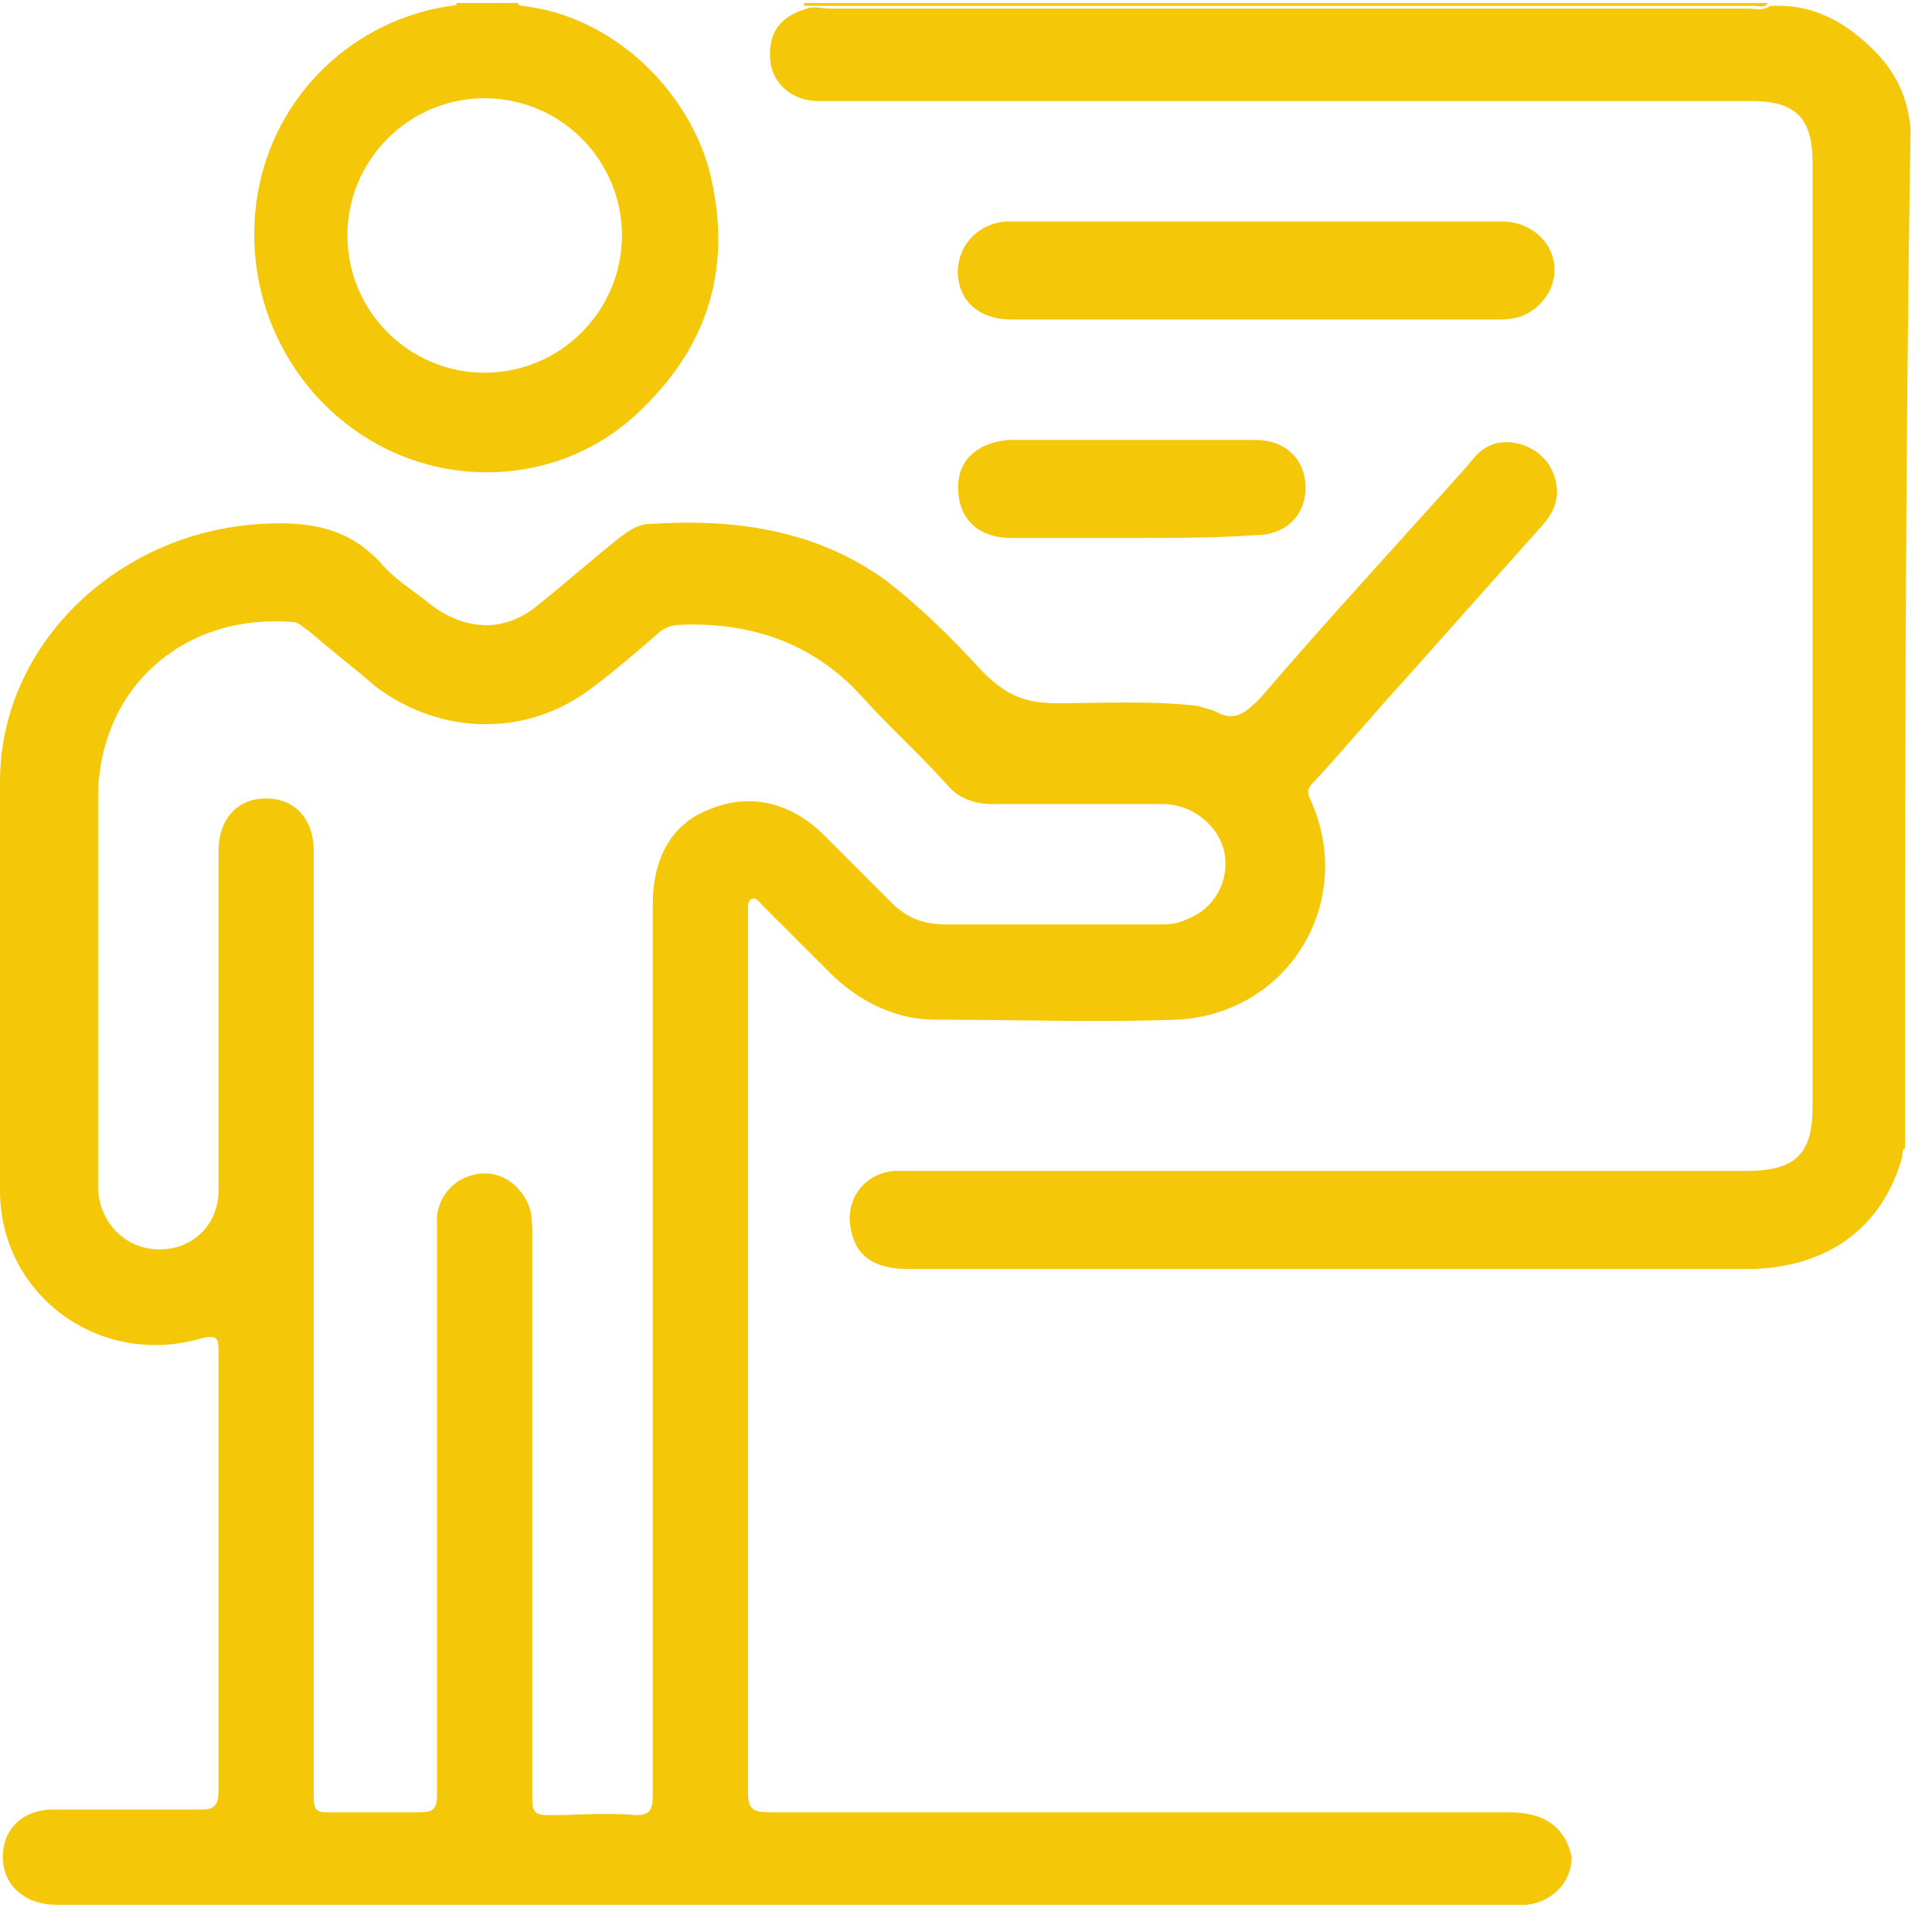
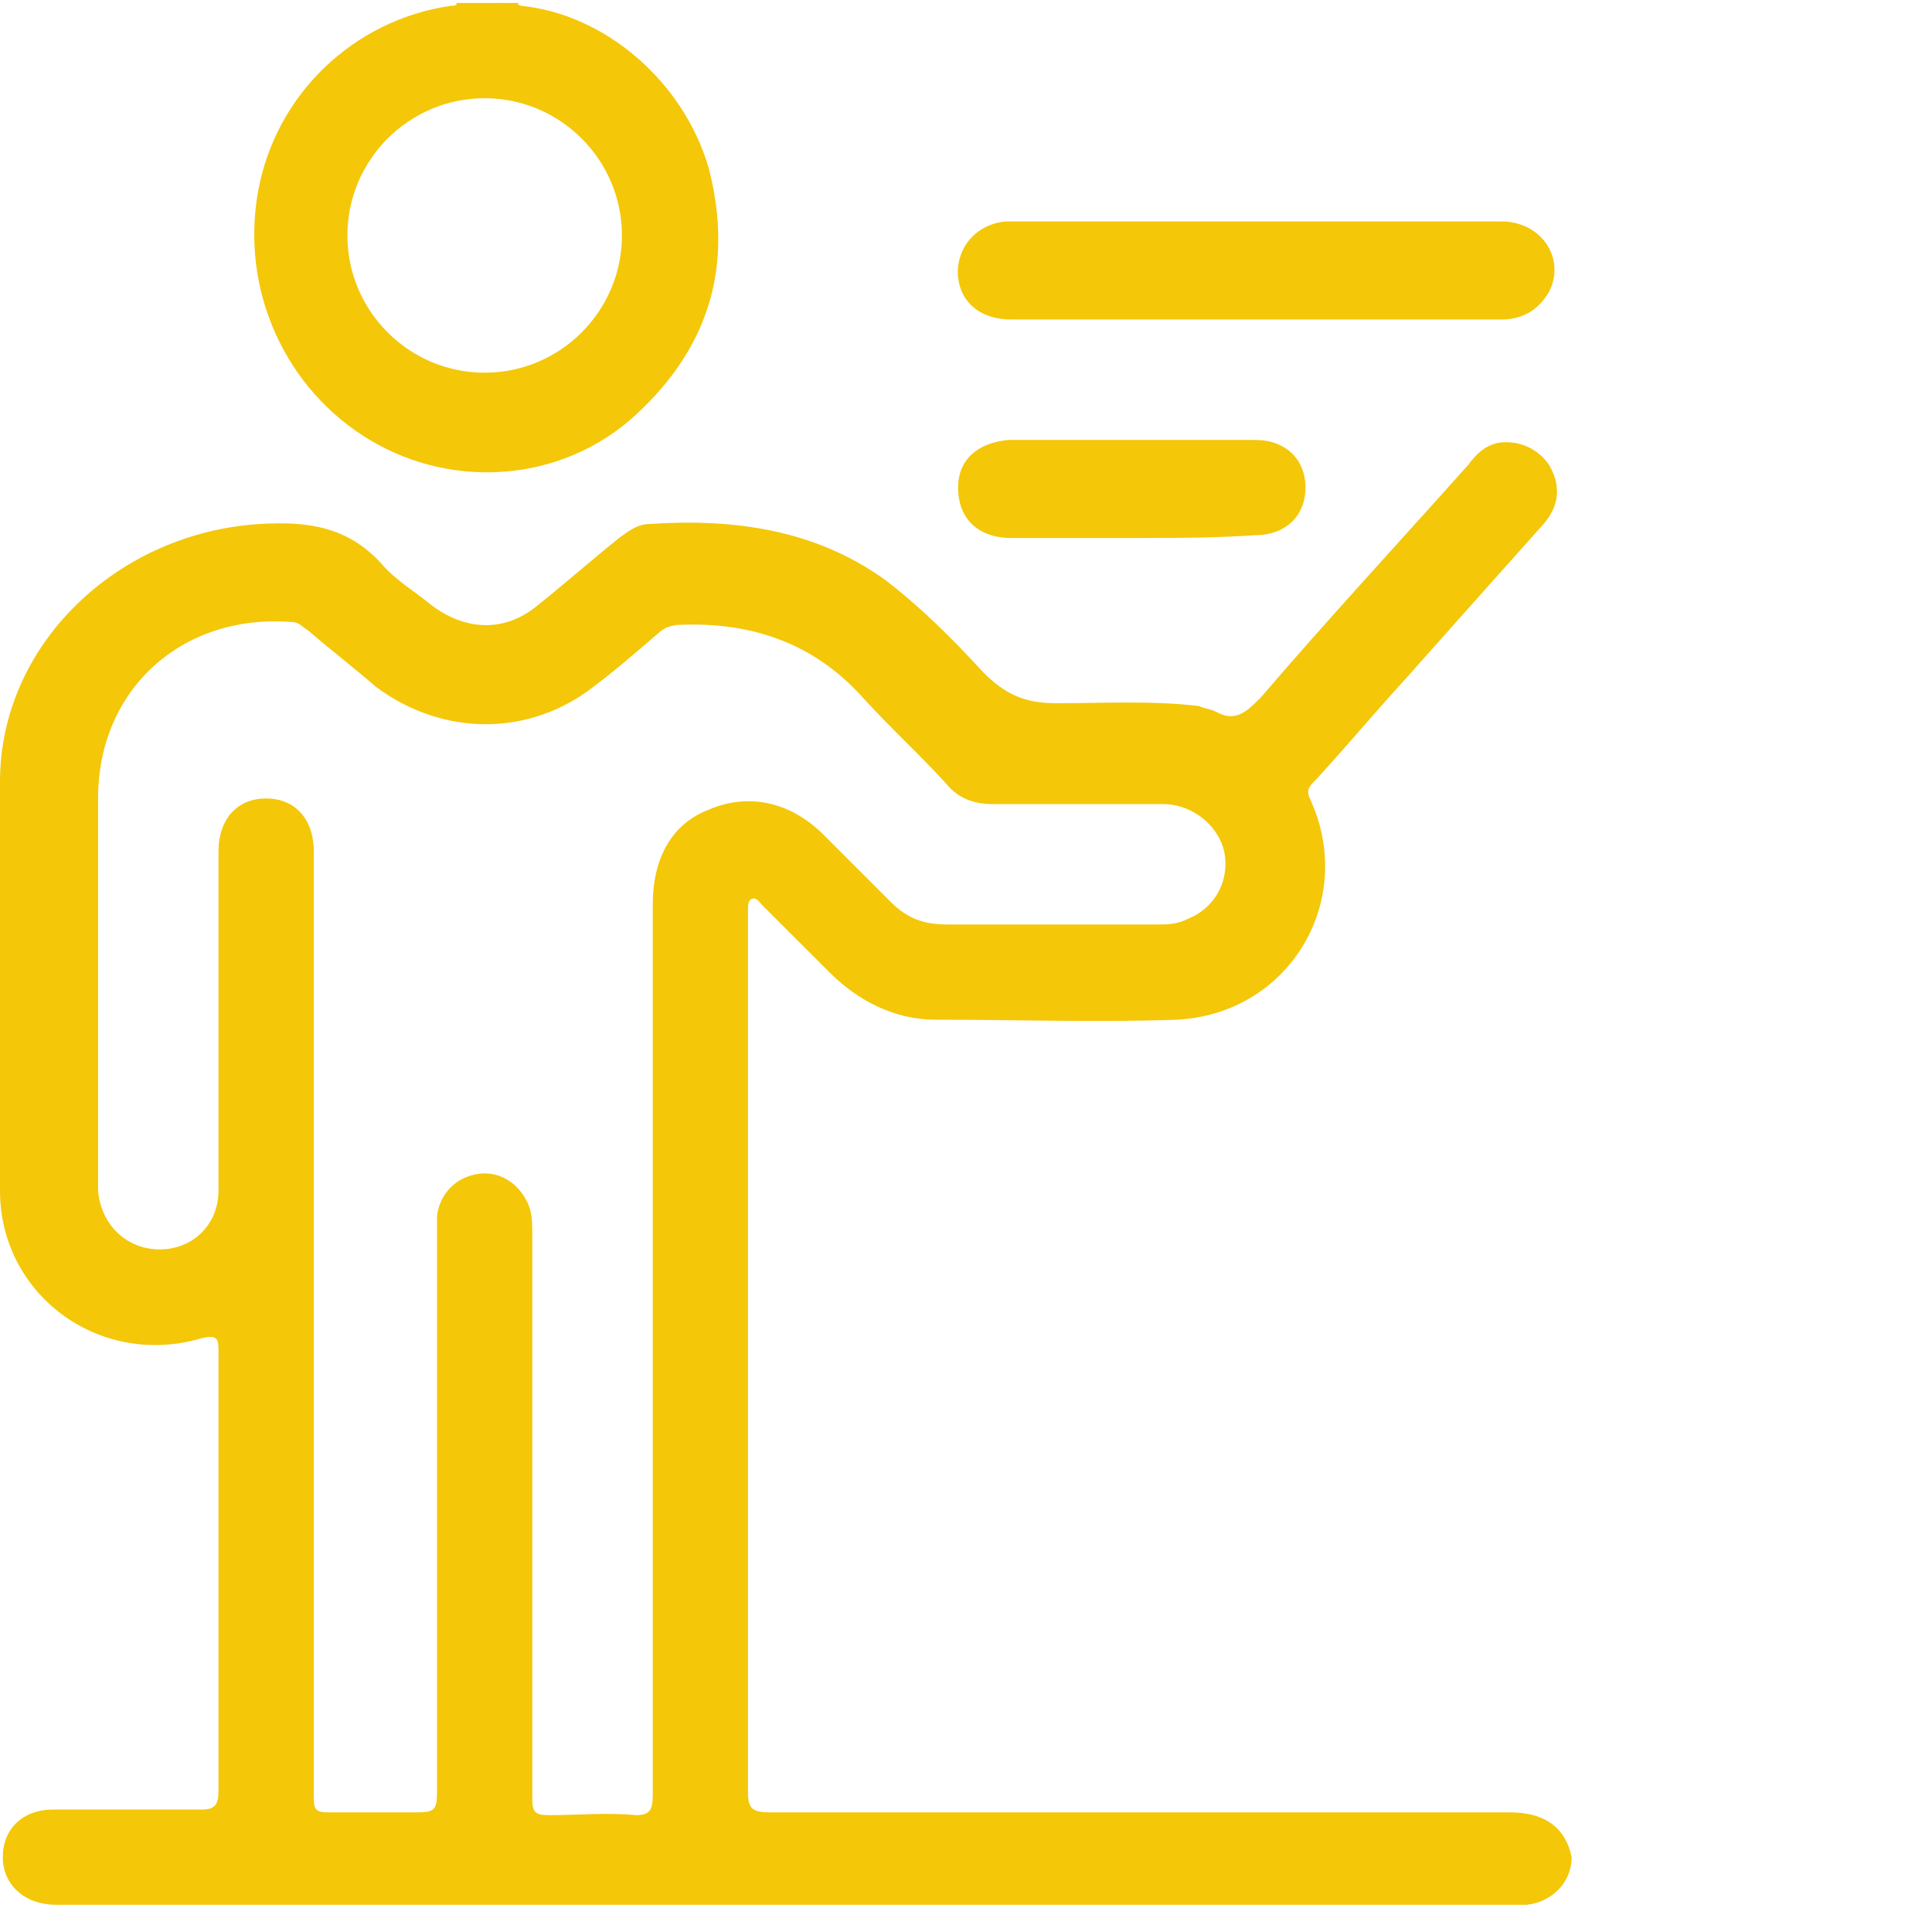
<svg xmlns="http://www.w3.org/2000/svg" width="69" height="69" viewBox="0 0 69 69" fill="none">
-   <path d="M68.036 41.02C67.936 41.02 67.936 41.22 67.936 41.32C67.235 43.82 65.334 45.221 62.633 45.321C58.731 45.321 54.829 45.321 50.927 45.321C44.724 45.321 38.62 45.321 32.417 45.321C31.316 45.321 30.616 44.921 30.416 44.02C30.116 42.92 30.816 41.92 31.917 41.82C32.117 41.82 32.417 41.82 32.617 41.82C42.522 41.82 52.428 41.82 62.333 41.82C64.134 41.82 64.734 41.22 64.734 39.519C64.734 28.316 64.734 17.112 64.734 5.808C64.734 4.208 64.134 3.608 62.533 3.608C51.627 3.608 40.821 3.608 29.916 3.608C29.716 3.608 29.515 3.608 29.215 3.608C28.315 3.608 27.614 3.007 27.514 2.207C27.414 1.207 27.815 0.607 28.815 0.307C29.115 0.207 29.315 0.307 29.616 0.307C40.521 0.307 51.527 0.307 62.433 0.307C62.733 0.307 62.933 0.407 63.233 0.207C63.333 0.207 63.433 0.207 63.533 0.207C64.834 0.207 65.935 0.807 66.935 1.807C67.736 2.607 68.136 3.508 68.236 4.608C68.036 16.712 68.036 28.816 68.036 41.02Z" fill="#F4C708" />
-   <path d="M63.133 0.107C63.033 0.307 62.833 0.207 62.633 0.207C51.327 0.207 40.121 0.207 28.815 0.207H28.715V0.107C40.221 0.107 51.727 0.107 63.133 0.107Z" fill="#F4C708" />
  <path d="M18.51 0.207C18.31 0.207 18.009 0.307 17.809 0.107C18.009 0.107 18.209 0.107 18.51 0.107V0.207Z" fill="#F4C708" />
  <path d="M44.924 11.41C42.022 11.41 39.12 11.41 36.119 11.41C35.018 11.41 34.318 10.81 34.218 9.91C34.118 8.909 34.818 8.009 35.919 7.909C36.919 7.909 38.02 7.909 39.02 7.909C43.923 7.909 48.726 7.909 53.628 7.909C55.029 7.909 55.929 9.21 55.329 10.41C54.929 11.11 54.328 11.41 53.628 11.41C50.727 11.41 47.825 11.41 44.924 11.41Z" fill="#F4C708" />
  <path d="M40.421 19.213C39.021 19.213 37.52 19.213 36.119 19.213C34.918 19.213 34.218 18.513 34.218 17.412C34.218 16.412 34.918 15.812 36.019 15.712C37.92 15.712 39.721 15.712 41.622 15.712C42.722 15.712 43.723 15.712 44.824 15.712C45.924 15.712 46.624 16.412 46.624 17.412C46.624 18.413 45.924 19.113 44.824 19.113C43.423 19.213 41.922 19.213 40.421 19.213Z" fill="#F4C708" />
  <path d="M25.313 6.009C24.413 2.908 21.611 0.507 18.61 0.207C18.41 0.107 18.11 0.207 17.909 0.107C17.409 0.107 16.809 0.107 16.309 0.107C16.309 0.207 16.209 0.207 16.108 0.207C12.607 0.707 9.805 3.408 9.205 6.909C8.605 10.41 10.205 13.911 13.207 15.712C16.209 17.512 20.111 17.212 22.712 14.811C25.313 12.411 26.214 9.51 25.313 6.009ZM17.309 13.311C14.608 13.311 12.407 11.11 12.407 8.409C12.407 5.708 14.608 3.508 17.309 3.508C20.011 3.508 22.212 5.708 22.212 8.409C22.212 11.11 20.011 13.311 17.309 13.311Z" fill="#F4C708" />
  <path d="M53.928 64.727C45.124 64.727 36.319 64.727 27.515 64.727C26.914 64.727 26.714 64.627 26.714 64.027C26.714 53.624 26.714 43.22 26.714 32.817C26.714 32.717 26.714 32.617 26.714 32.517C26.714 32.317 26.714 32.217 26.814 32.117C27.014 32.017 27.114 32.217 27.214 32.317C28.015 33.117 28.815 33.917 29.616 34.718C30.616 35.718 31.917 36.418 33.418 36.418C36.319 36.418 39.221 36.518 42.022 36.418C46.024 36.218 48.425 32.217 46.825 28.616C46.624 28.216 46.725 28.116 47.025 27.816C48.125 26.615 49.126 25.415 50.226 24.214C51.827 22.414 53.428 20.613 55.129 18.713C55.729 18.012 55.729 17.312 55.329 16.612C54.929 16.012 54.228 15.712 53.528 15.812C53.028 15.912 52.728 16.212 52.428 16.612C49.926 19.413 47.425 22.114 45.024 24.915C44.523 25.415 44.123 25.815 43.423 25.415C43.223 25.315 43.023 25.315 42.822 25.215C41.122 25.015 39.421 25.115 37.72 25.115C36.619 25.115 35.919 24.814 35.118 24.014C34.018 22.814 32.917 21.714 31.617 20.713C29.115 18.913 26.214 18.513 23.212 18.713C22.812 18.713 22.512 18.913 22.112 19.213C21.111 20.013 20.211 20.813 19.21 21.613C18.009 22.614 16.609 22.514 15.408 21.613C14.808 21.113 14.107 20.713 13.607 20.113C12.406 18.813 11.006 18.613 9.305 18.713C4.202 19.013 0 23.014 0 27.916C0 32.817 0 37.619 0 42.52C0 46.221 3.502 48.822 7.104 47.822C7.804 47.622 7.804 47.822 7.804 48.322C7.804 53.524 7.804 58.725 7.804 63.927C7.804 64.427 7.704 64.627 7.204 64.627C5.403 64.627 3.702 64.627 1.901 64.627C0.8 64.627 0.1 65.328 0.1 66.328C0.1 67.328 0.9 68.028 2.001 68.028C2.201 68.028 2.401 68.028 2.501 68.028C11.006 68.028 19.51 68.028 28.115 68.028C36.719 68.028 45.224 68.028 53.828 68.028C54.028 68.028 54.328 68.028 54.529 68.028C55.429 67.928 56.13 67.228 56.13 66.328C55.929 65.328 55.229 64.727 53.928 64.727ZM23.312 32.317C23.312 37.619 23.312 42.92 23.312 48.222C23.312 53.524 23.312 58.825 23.312 64.127C23.312 64.627 23.212 64.827 22.712 64.827C21.711 64.727 20.611 64.827 19.61 64.827C19.11 64.827 19.01 64.727 19.01 64.227C19.01 57.525 19.01 50.823 19.01 44.121C19.01 43.821 19.01 43.42 18.91 43.12C18.61 42.32 17.909 41.82 17.109 41.92C16.308 42.02 15.708 42.62 15.608 43.42C15.608 43.62 15.608 43.921 15.608 44.121C15.608 50.723 15.608 57.425 15.608 64.027C15.608 64.627 15.508 64.727 14.908 64.727C13.807 64.727 12.807 64.727 11.706 64.727C11.306 64.727 11.206 64.627 11.206 64.227C11.206 57.325 11.206 50.323 11.206 43.42C11.206 39.119 11.206 34.718 11.206 30.416C11.206 29.216 10.505 28.516 9.505 28.516C8.504 28.516 7.804 29.216 7.804 30.416C7.804 33.917 7.804 37.519 7.804 41.02C7.804 41.52 7.804 42.02 7.804 42.52C7.804 43.721 6.904 44.621 5.703 44.621C4.502 44.621 3.602 43.721 3.502 42.52C3.502 41.82 3.502 41.12 3.502 40.419C3.502 36.418 3.502 32.417 3.502 28.516C3.502 24.614 6.503 21.914 10.405 22.214C10.706 22.214 10.806 22.414 11.006 22.514C11.806 23.214 12.607 23.814 13.407 24.515C15.808 26.315 18.91 26.315 21.211 24.515C22.012 23.914 22.812 23.214 23.512 22.614C23.712 22.414 24.013 22.314 24.313 22.314C26.914 22.214 29.115 23.014 30.816 24.915C31.817 26.015 32.817 26.915 33.818 28.016C34.218 28.516 34.818 28.716 35.419 28.716C37.42 28.716 39.521 28.716 41.522 28.716C42.622 28.716 43.523 29.516 43.723 30.416C43.923 31.417 43.423 32.417 42.422 32.817C42.022 33.017 41.722 33.017 41.322 33.017C38.82 33.017 36.319 33.017 33.818 33.017C33.017 33.017 32.417 32.817 31.817 32.217C31.016 31.417 30.216 30.616 29.416 29.816C28.215 28.616 26.714 28.316 25.313 28.916C24.013 29.416 23.312 30.616 23.312 32.317Z" fill="#F4C708" />
</svg>